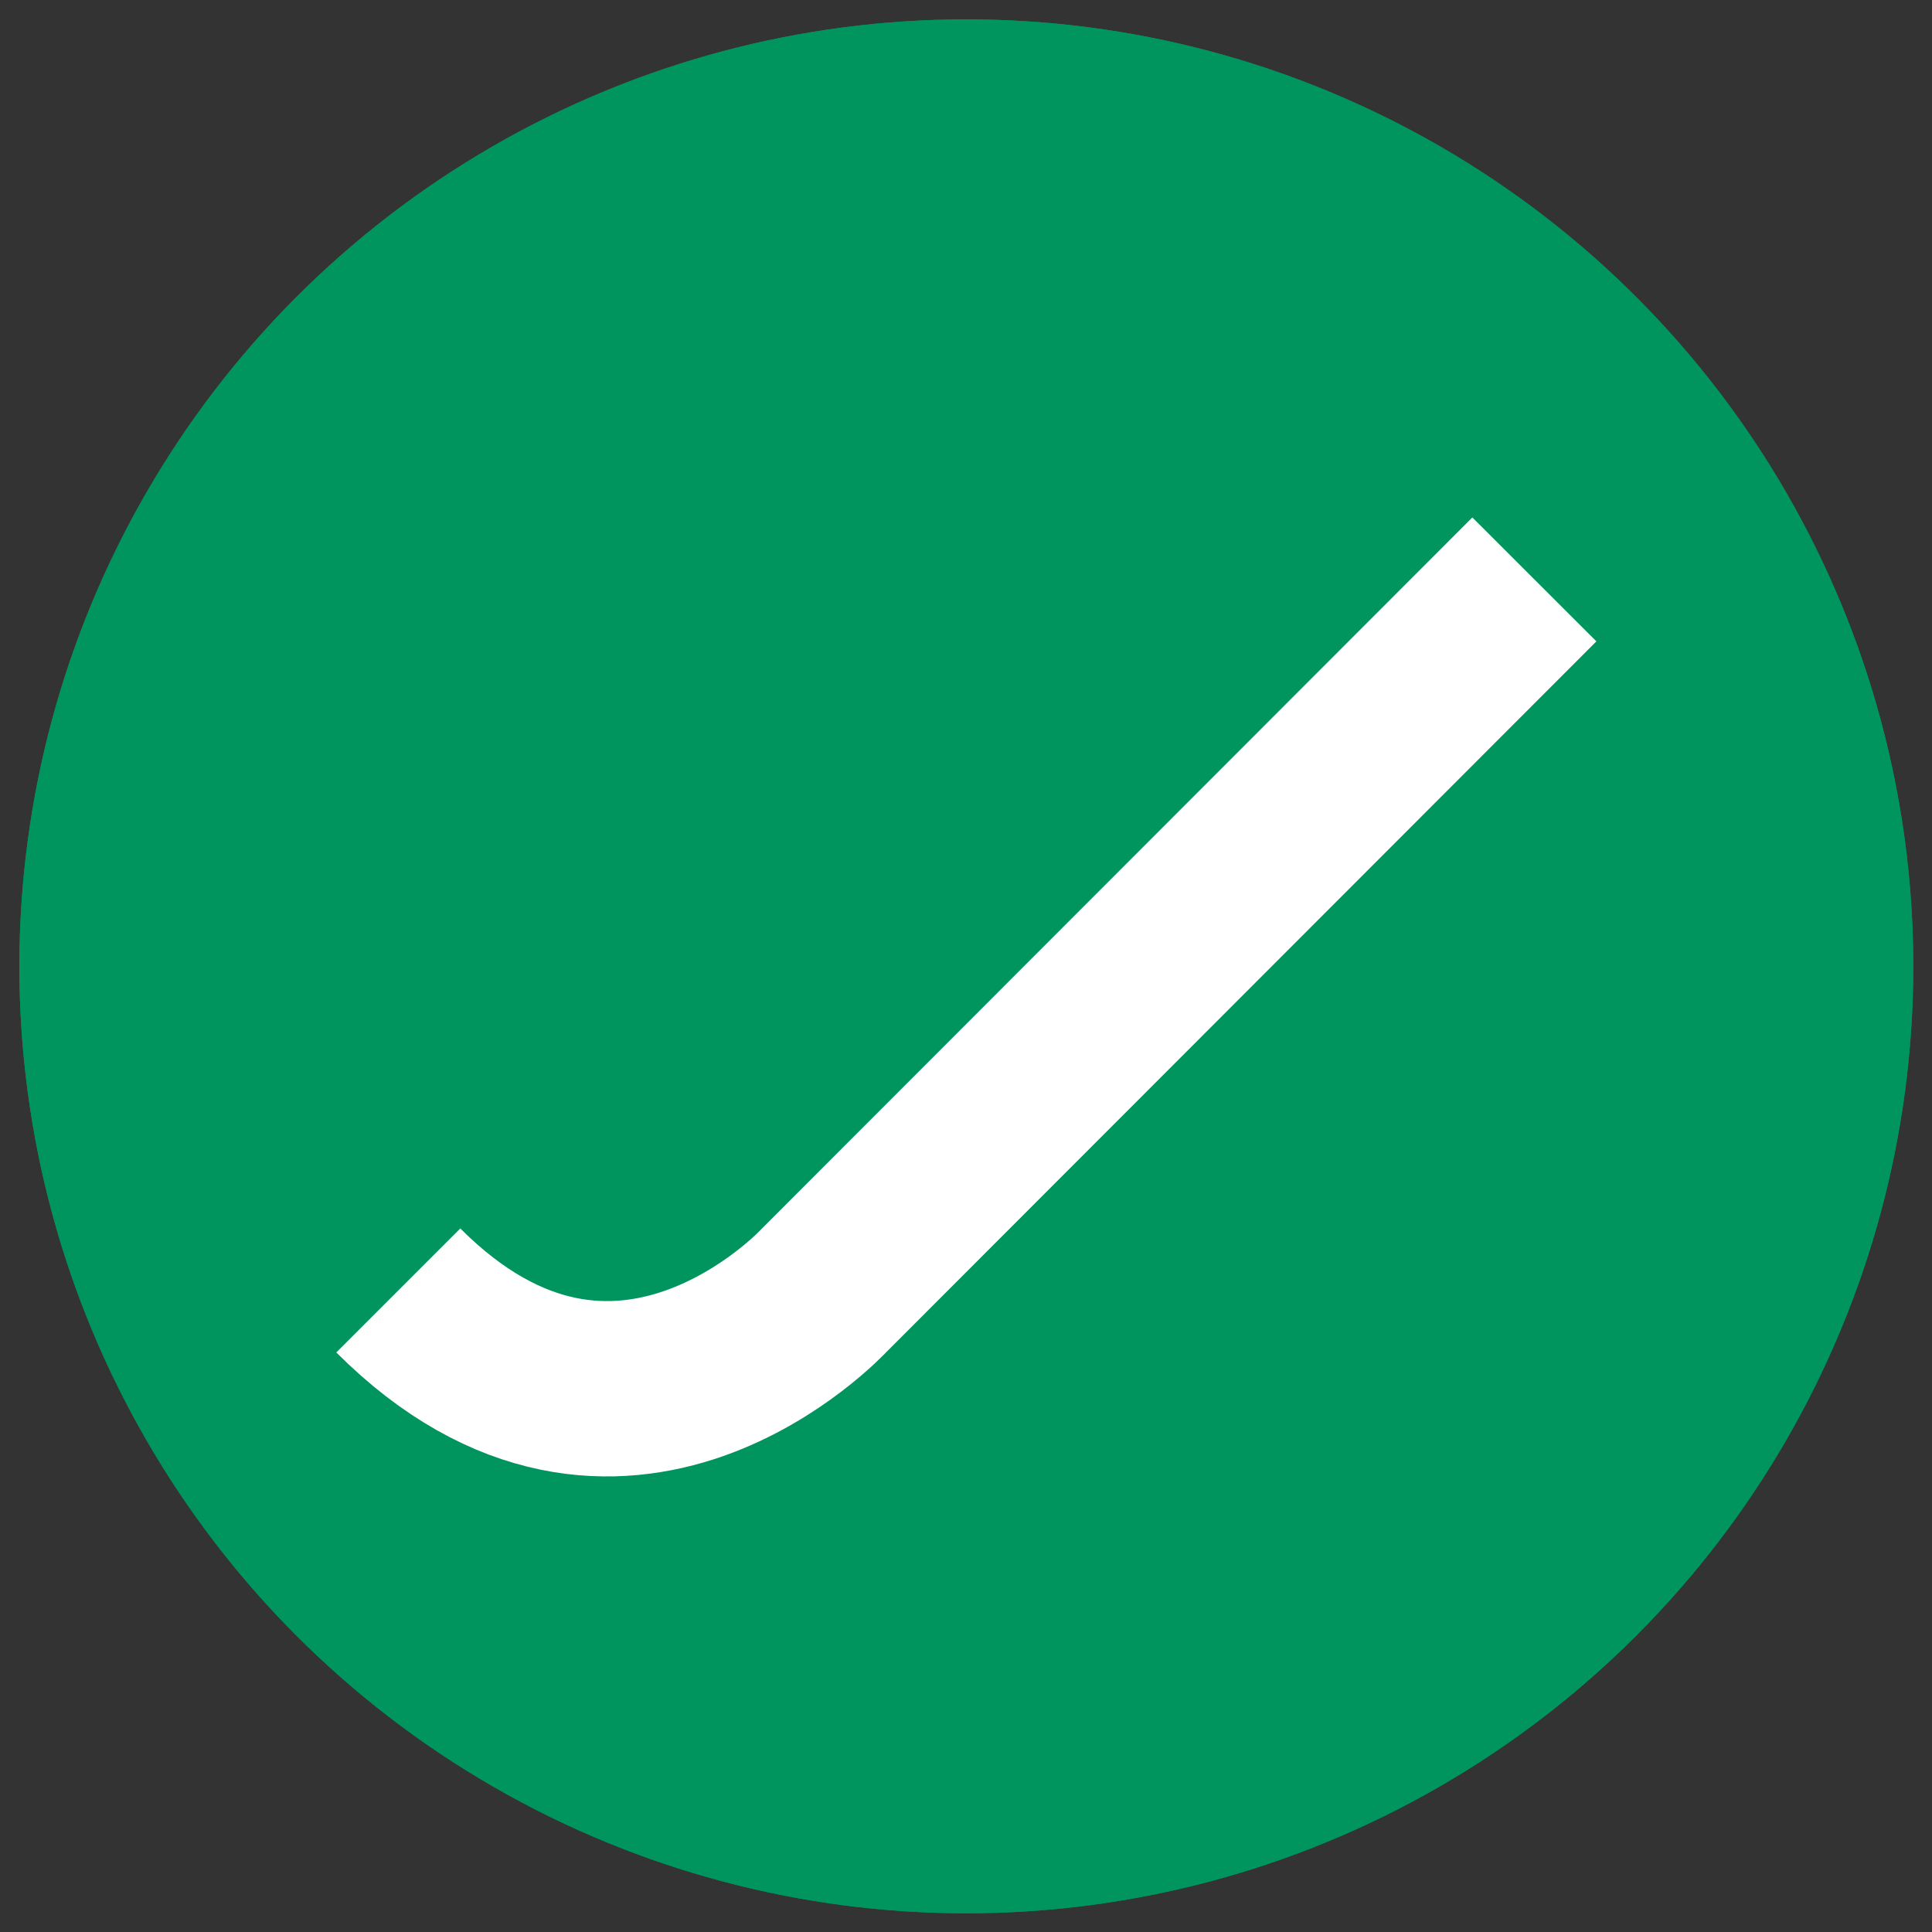
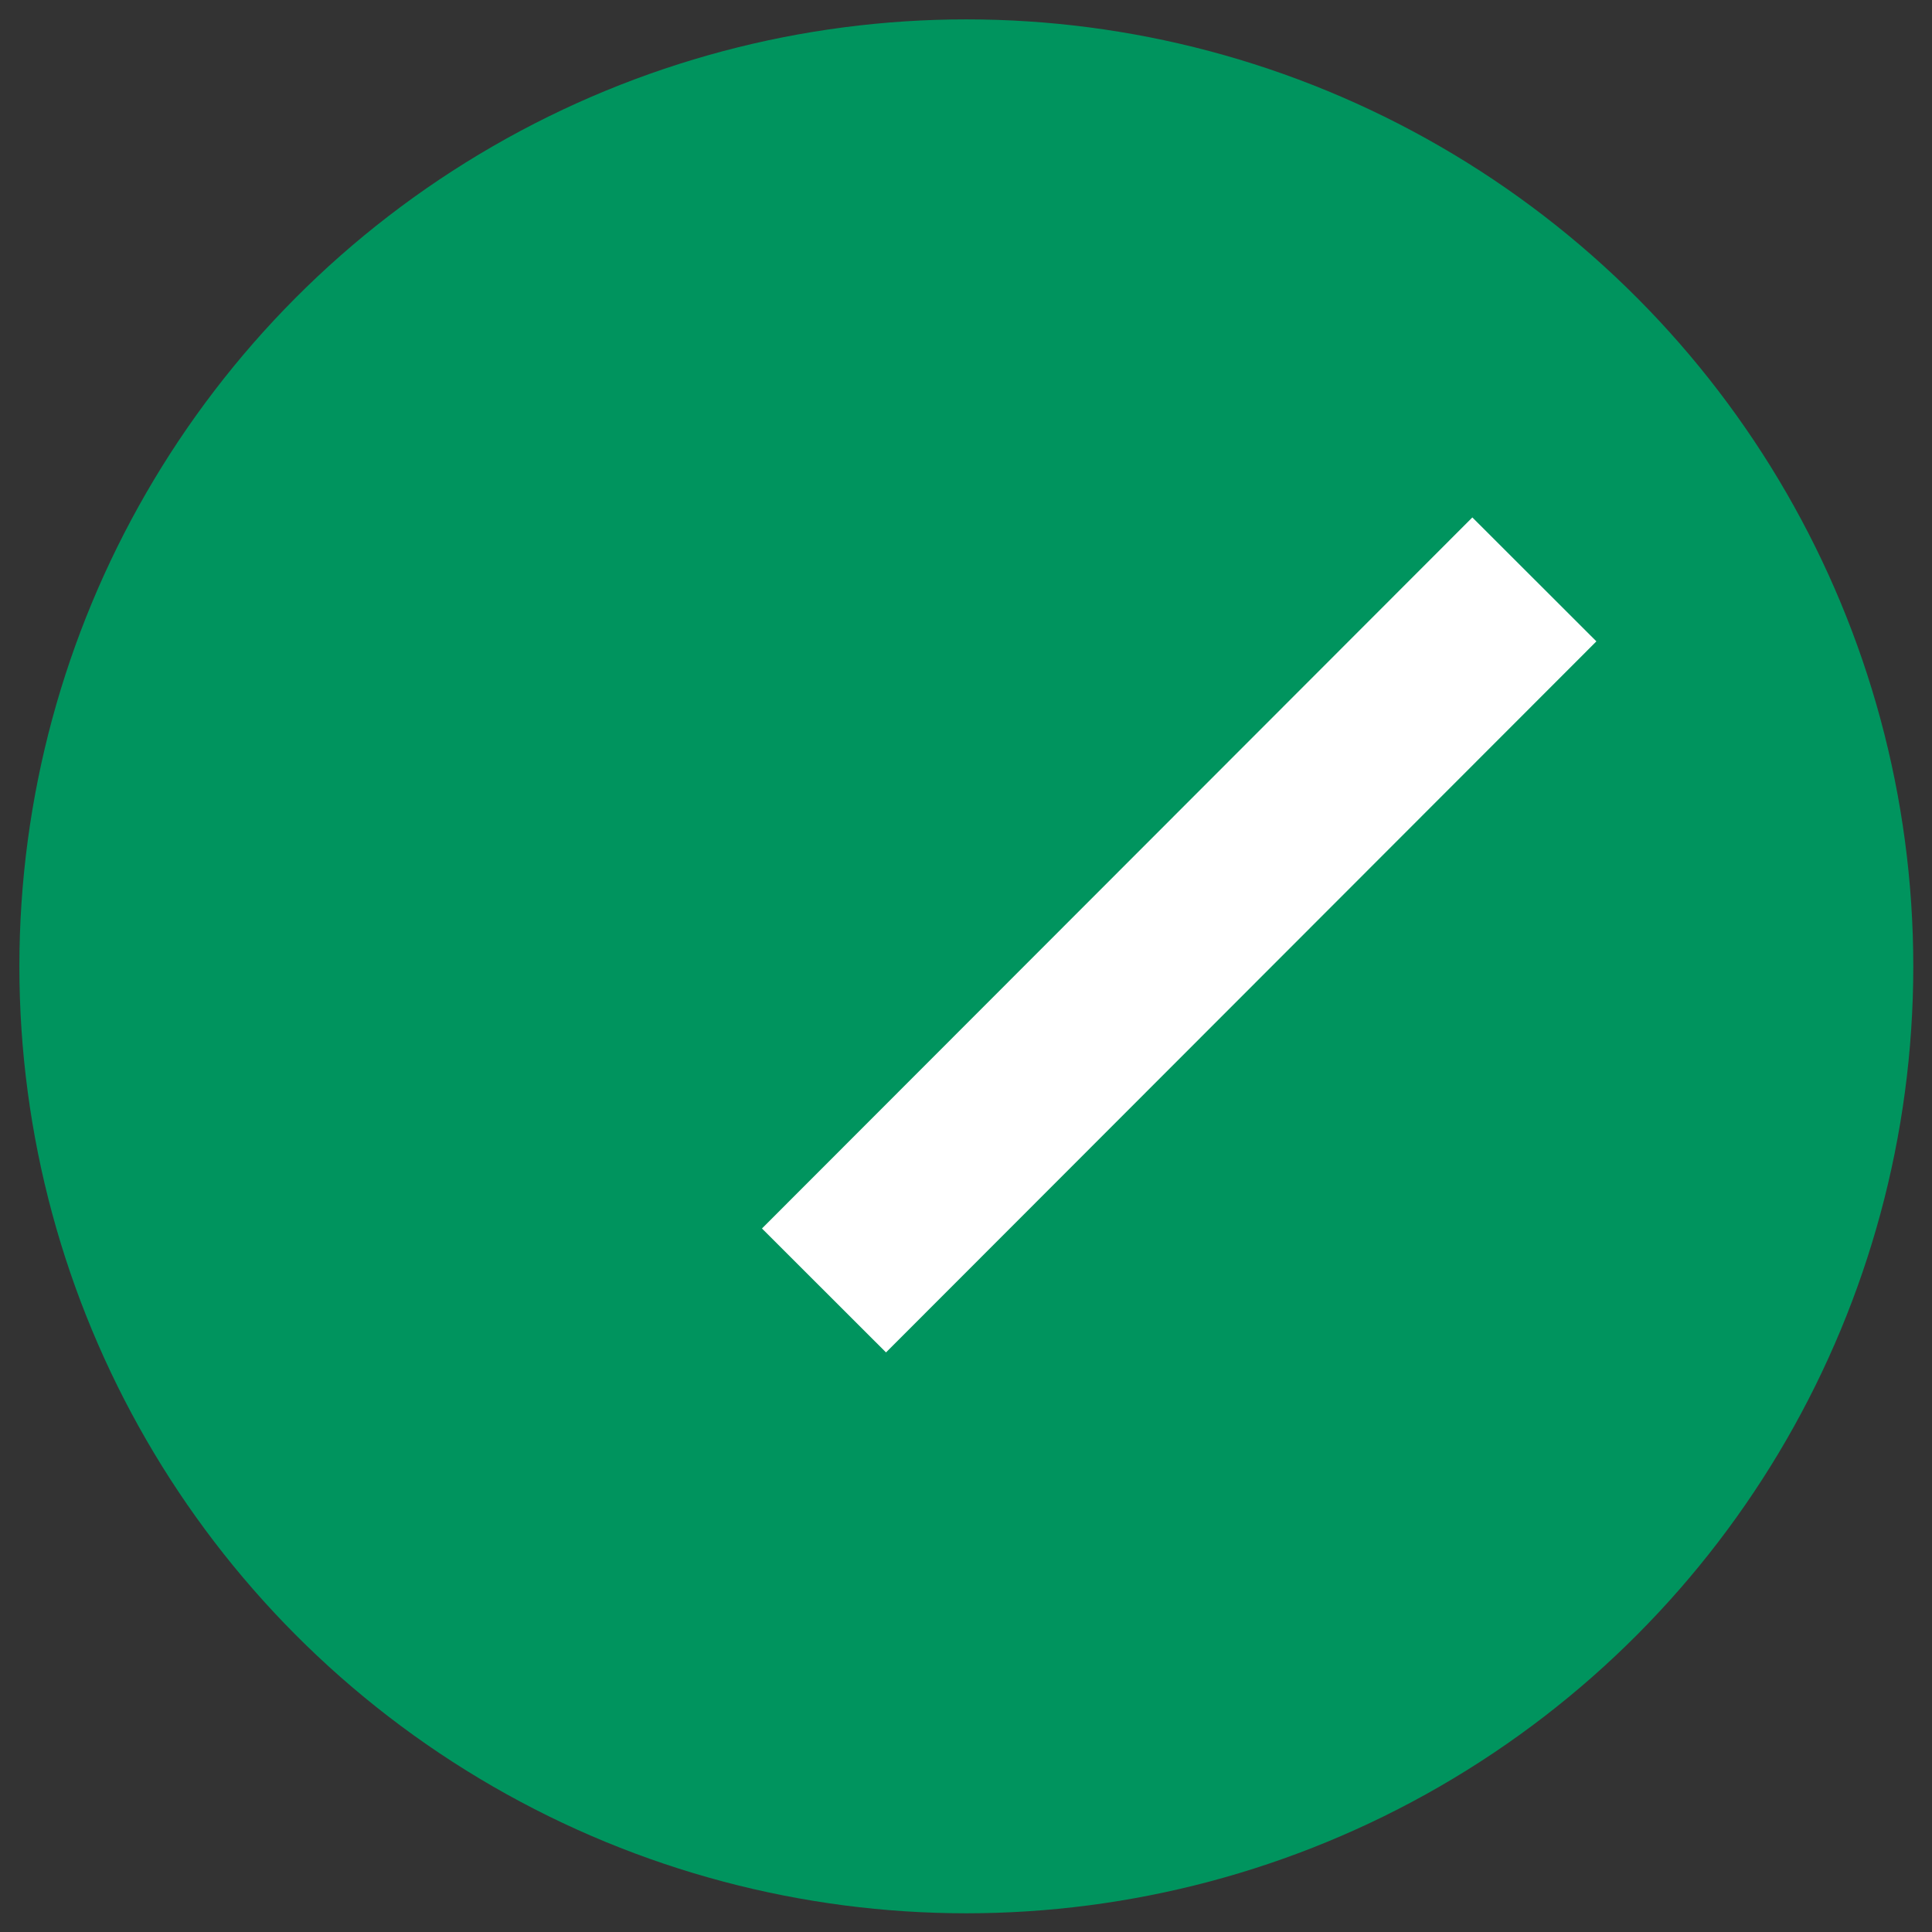
<svg xmlns="http://www.w3.org/2000/svg" version="1.1" x="0px" y="0px" viewBox="0 0 289.1 289.1" style="enable-background:new 0 0 289.1 289.1;" xml:space="preserve">
  <rect x="0" y="0" width="289.1" height="289.1" fill="#333333" stroke="none" />
  <style type="text/css">
	.st0{fill:#00945E;}
	.st1{fill:none;stroke:#FFFFFF;stroke-width:26.239;stroke-miterlimit:10;}
</style>
  <g id="Lager_2">
    <circle class="st0" cx="144.6" cy="144.6" r="141.7" />
-     <circle class="st0" cx="144.6" cy="144.6" r="141.7" />
  </g>
  <g id="Lager_1">
-     <path class="st1" d="M229.6,86.7L123.3,193.1c0,0-30.6,33.1-63.7,0" />
+     <path class="st1" d="M229.6,86.7L123.3,193.1" />
  </g>
</svg>